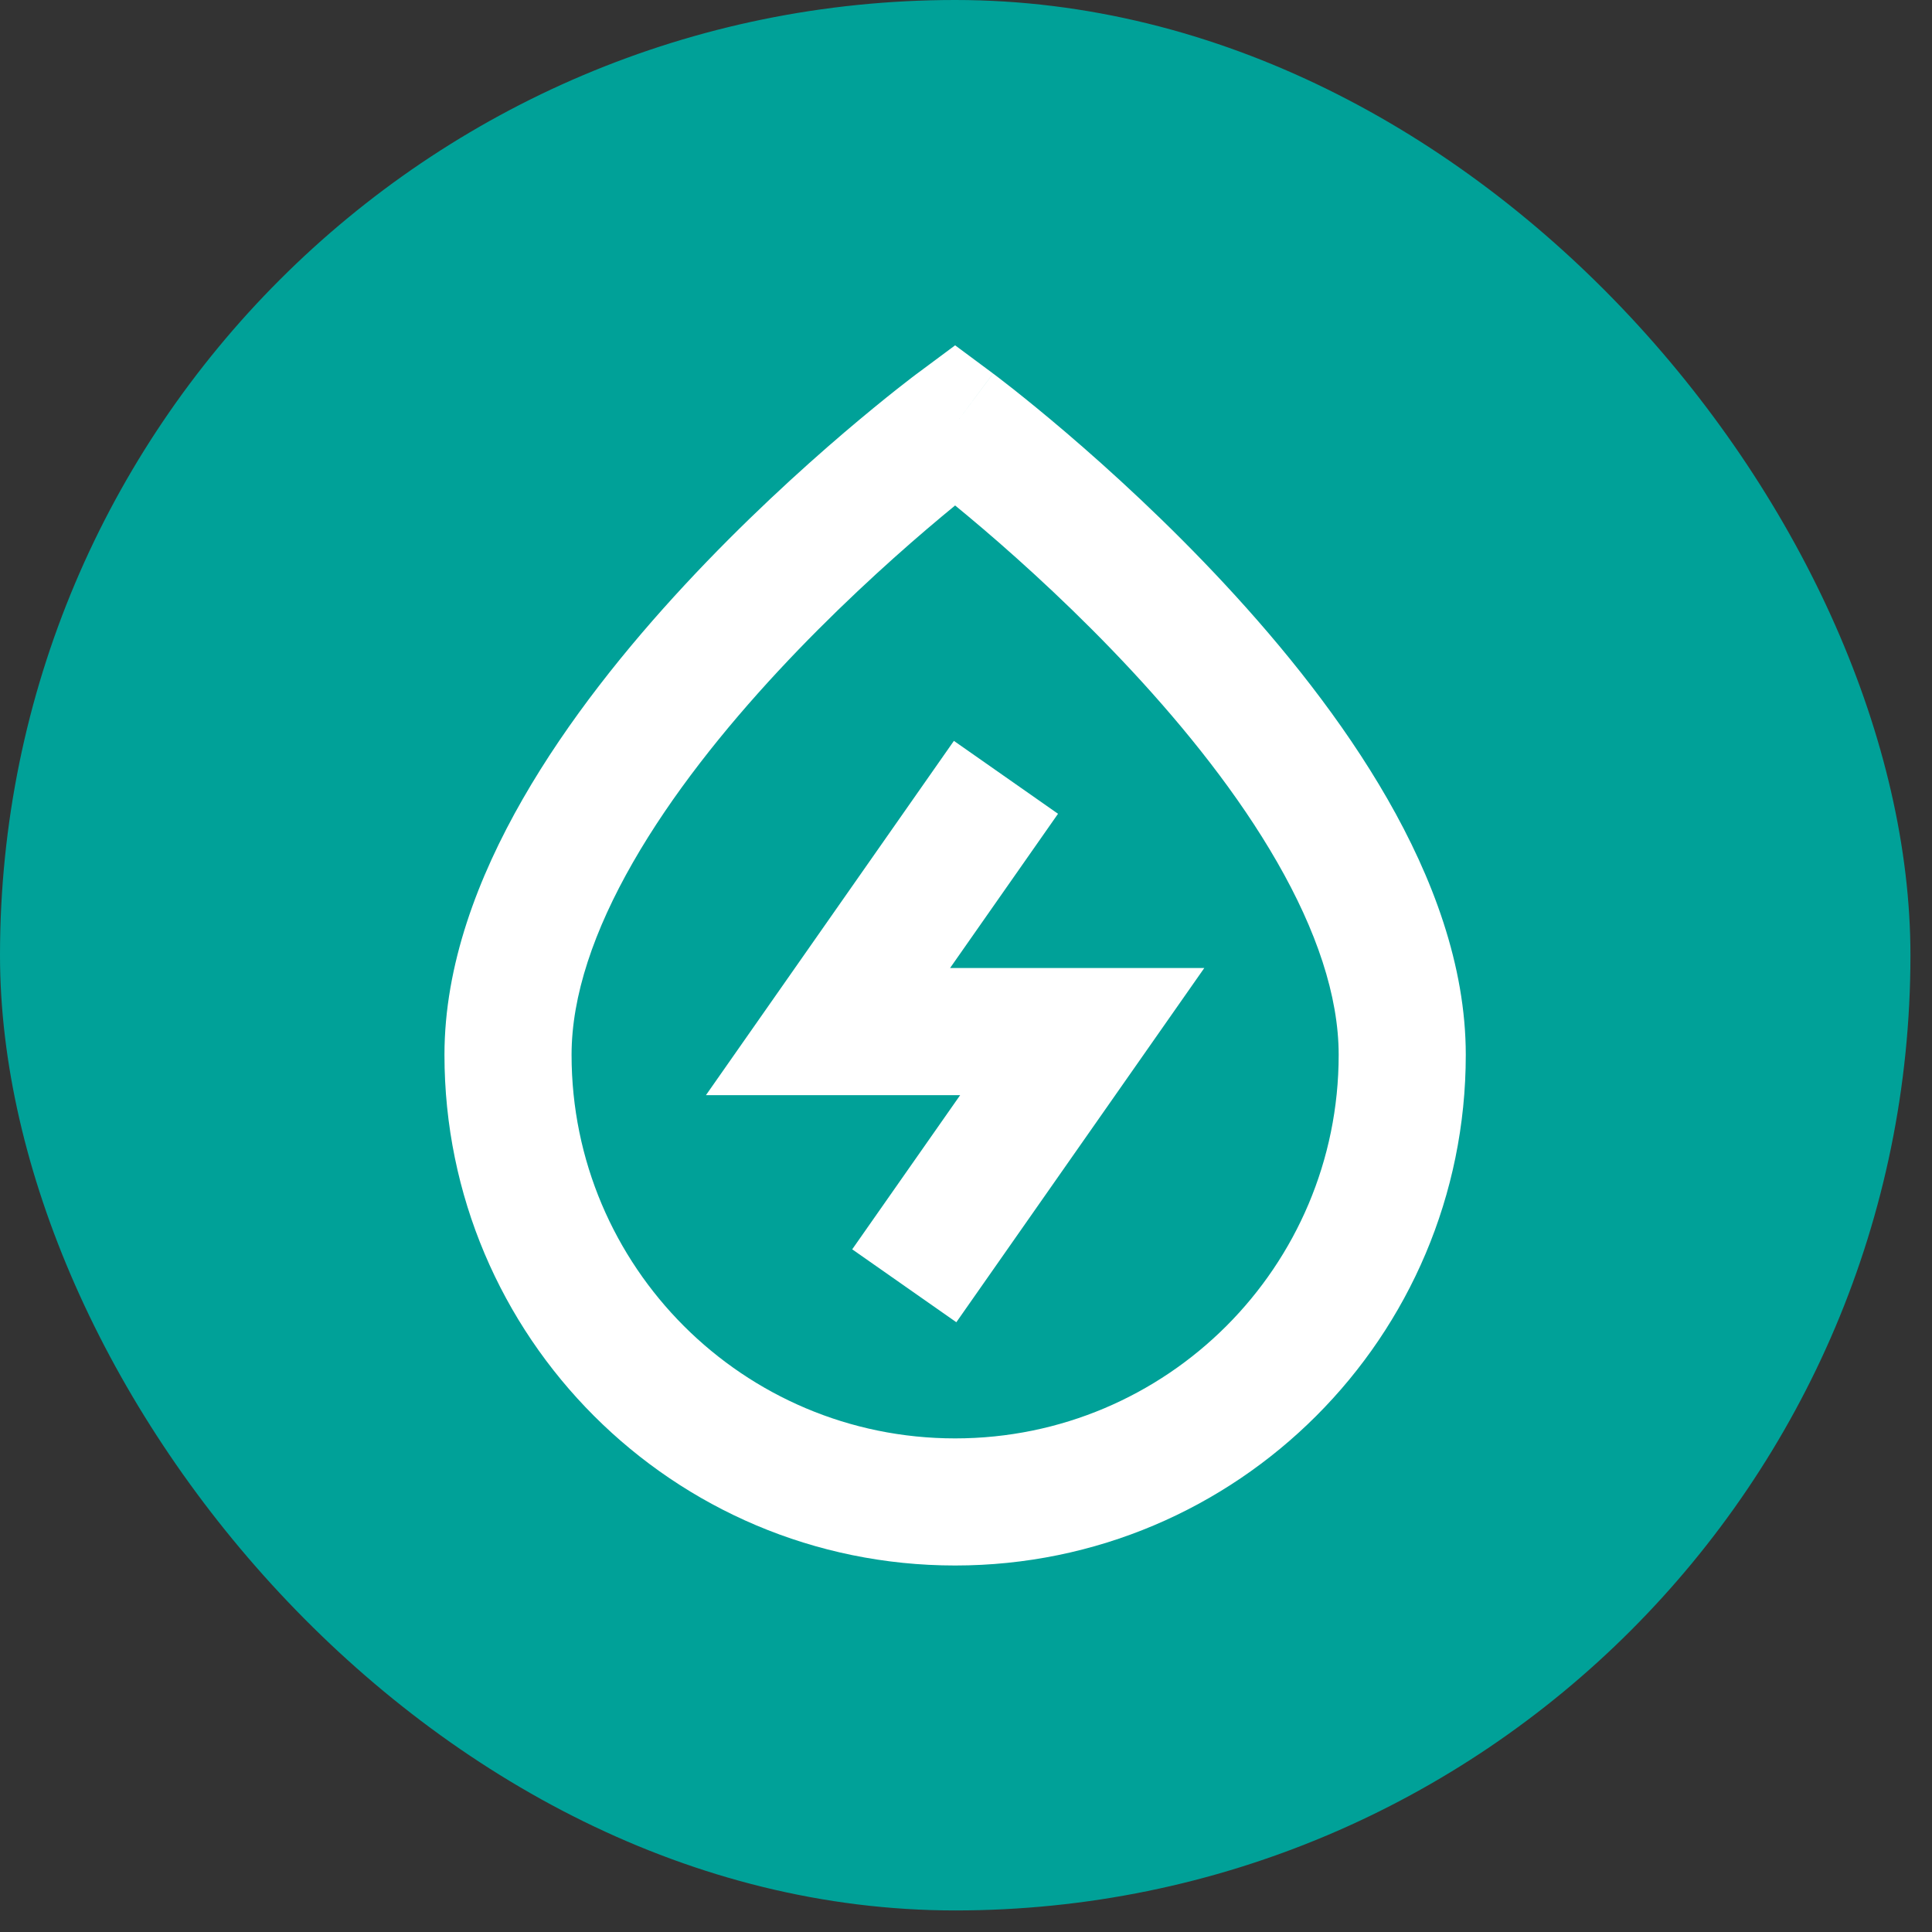
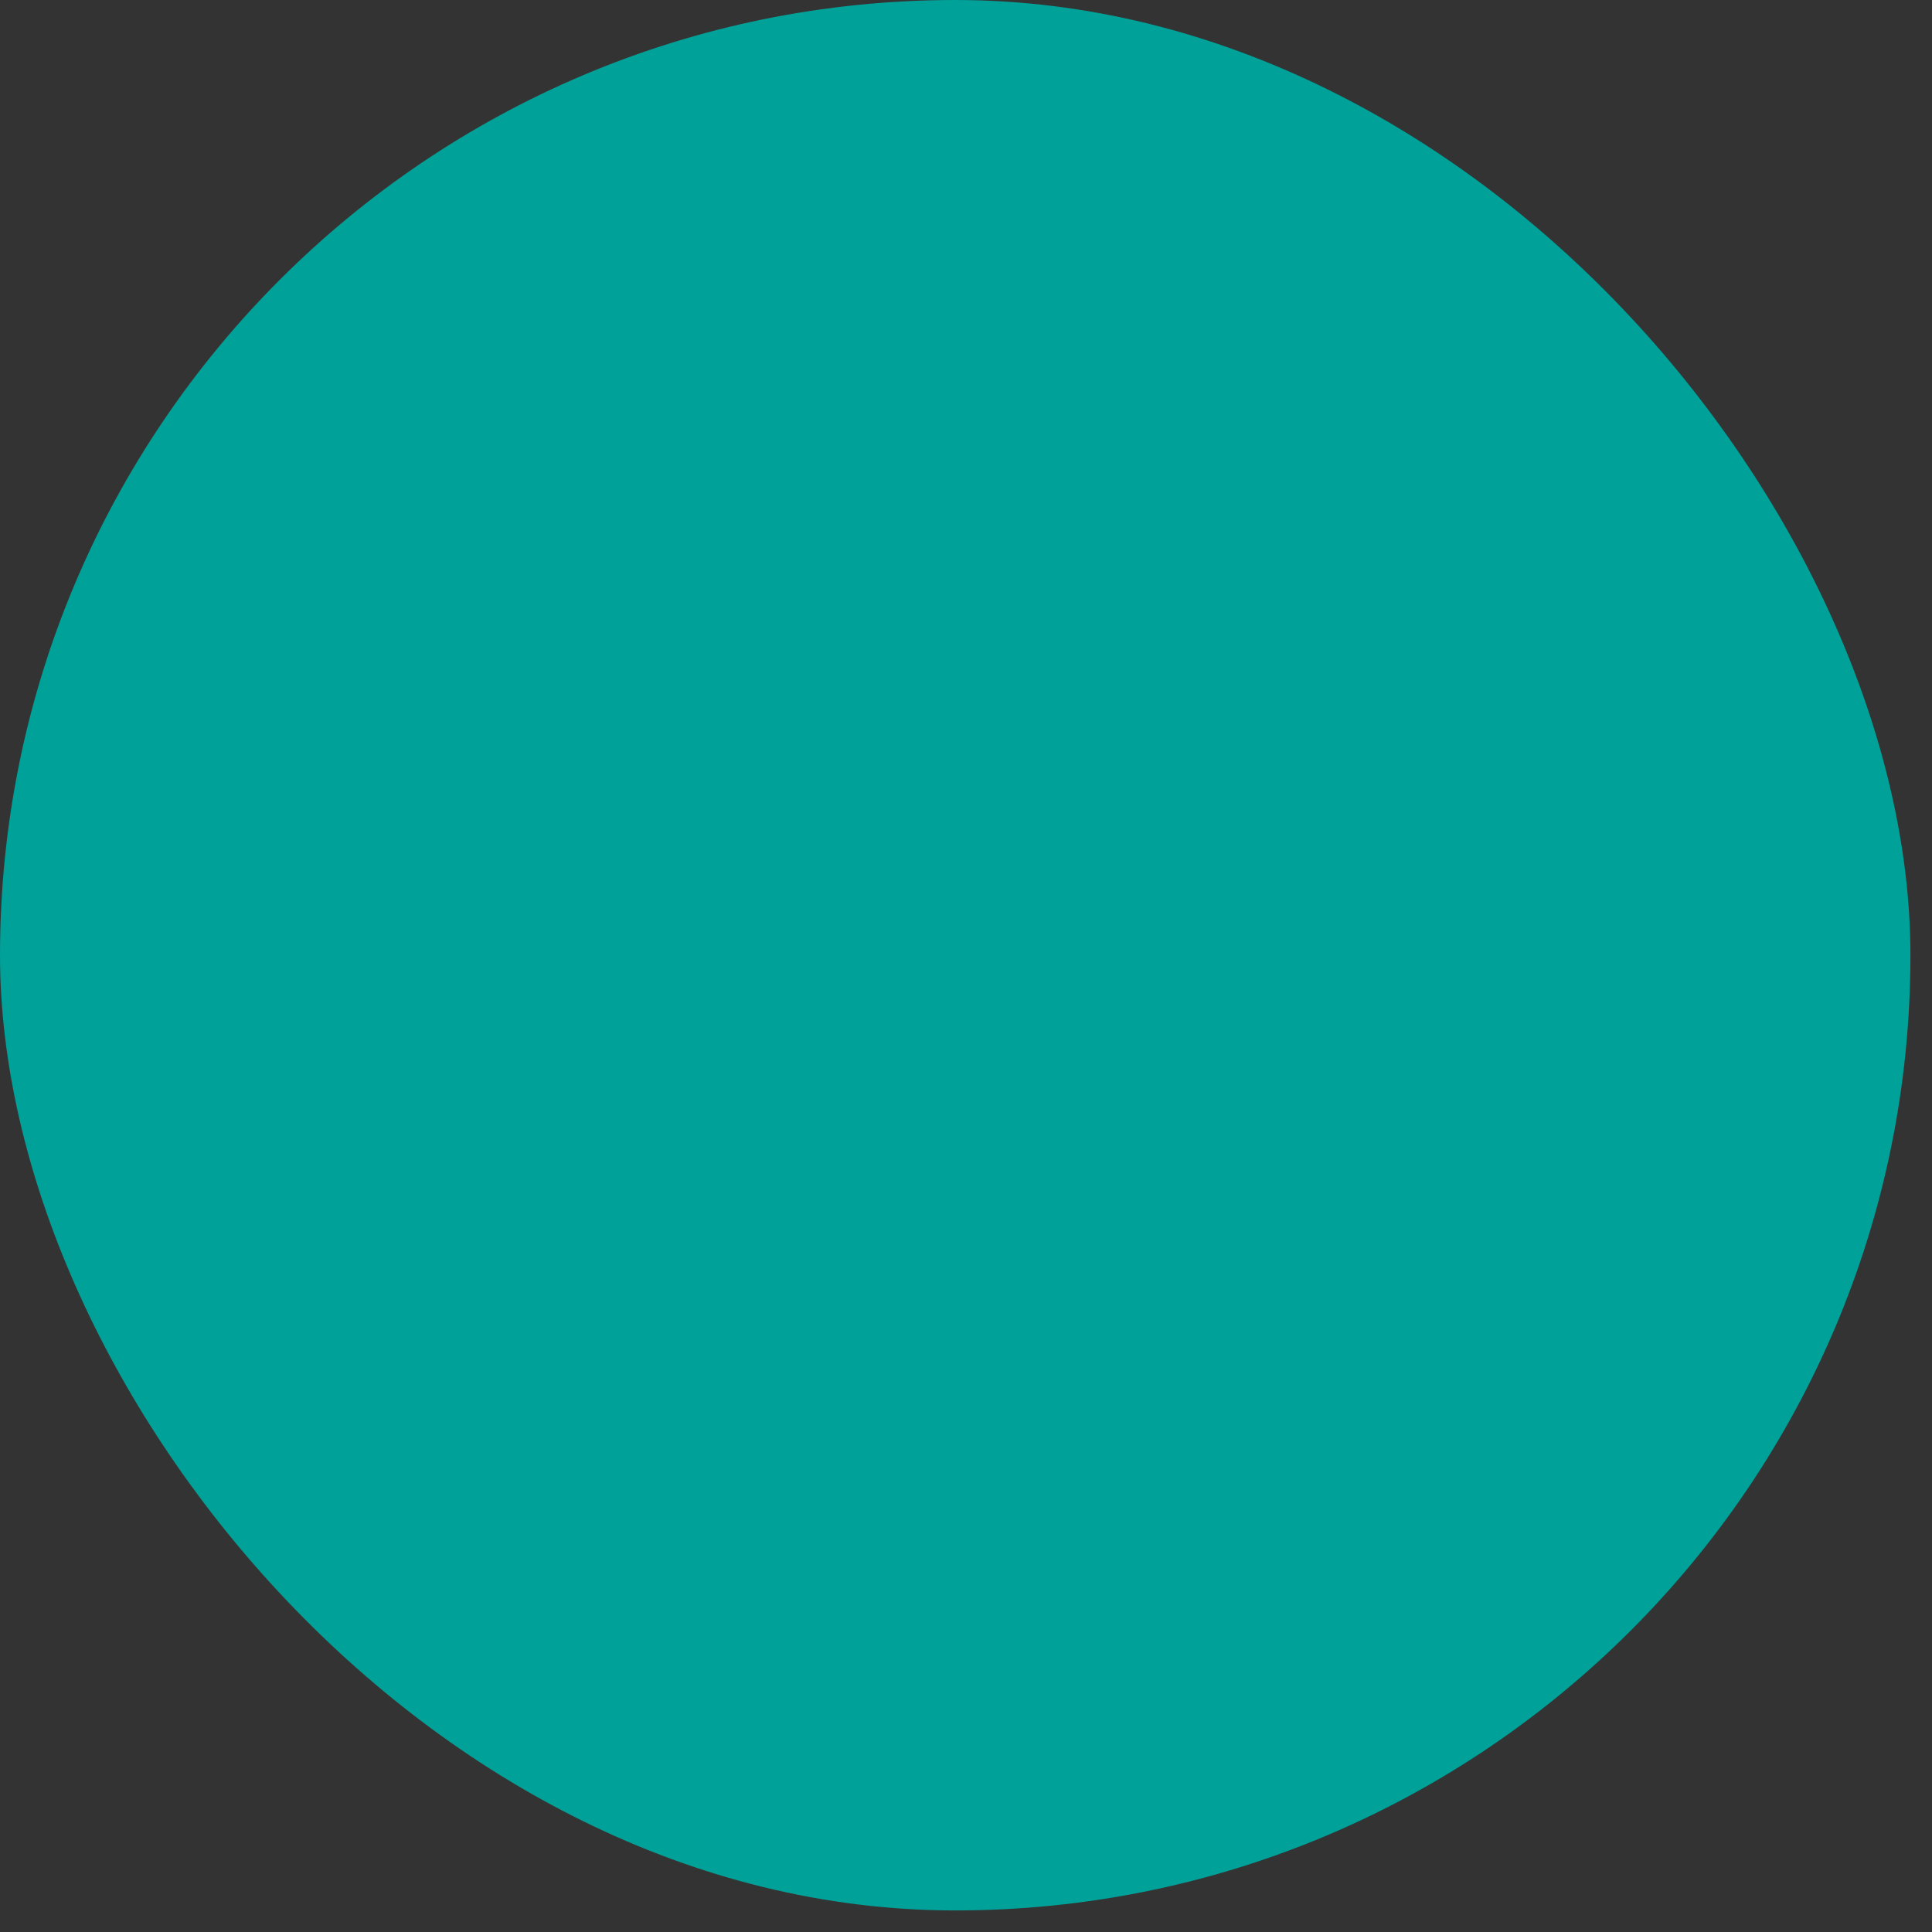
<svg xmlns="http://www.w3.org/2000/svg" width="57" height="57" viewBox="0 0 57 57" fill="none">
  <rect x="0" y="0" width="57" height="57" fill="#333333" stroke="none" />
  <rect width="56.364" height="56.364" rx="28.182" fill="#00A198" />
  <g clip-path="url(#clip0_5632_15307)">
-     <path fill-rule="evenodd" clip-rule="evenodd" d="M28.179 12.524L29.298 11.019L28.179 10.188L27.061 11.019L28.179 12.524ZM27.336 15.618C27.647 15.353 27.93 15.117 28.179 14.913C28.428 15.117 28.711 15.353 29.022 15.618C30.221 16.643 31.814 18.093 33.401 19.801C34.993 21.515 36.541 23.449 37.682 25.439C38.833 27.443 39.495 29.376 39.495 31.121C39.495 37.371 34.429 42.437 28.179 42.437C21.93 42.437 16.863 37.371 16.863 31.121C16.863 29.376 17.526 27.443 18.676 25.439C19.817 23.449 21.365 21.515 22.957 19.801C24.544 18.093 26.137 16.643 27.336 15.618ZM28.179 12.524C27.061 11.019 27.061 11.018 27.061 11.019L27.059 11.02L27.056 11.023L27.046 11.03L27.012 11.055C26.984 11.076 26.943 11.107 26.891 11.147C26.787 11.227 26.638 11.342 26.449 11.491C26.072 11.79 25.539 12.222 24.9 12.767C23.626 13.856 21.921 15.406 20.21 17.249C18.504 19.085 16.755 21.251 15.423 23.573C14.1 25.879 13.113 28.471 13.113 31.121C13.113 39.442 19.858 46.187 28.179 46.187C36.5 46.187 43.245 39.442 43.245 31.121C43.245 28.471 42.258 25.879 40.935 23.573C39.603 21.251 37.854 19.085 36.148 17.249C34.437 15.406 32.732 13.856 31.458 12.767C30.82 12.222 30.286 11.79 29.909 11.491C29.721 11.342 29.571 11.227 29.467 11.147C29.415 11.107 29.374 11.076 29.346 11.055L29.312 11.03L29.303 11.023L29.299 11.02C29.299 11.02 29.298 11.019 28.179 12.524ZM28.143 21.858L22.893 29.36L20.828 32.31H28.328L25.143 36.859L28.215 39.01L33.465 31.51L35.53 28.56H28.03L31.215 24.009L28.143 21.858Z" fill="white" />
-   </g>
+     </g>
  <defs>
    <clipPath id="clip0_5632_15307">
      <rect width="36" height="36" fill="white" transform="translate(10.182 10.184)" />
    </clipPath>
  </defs>
</svg>